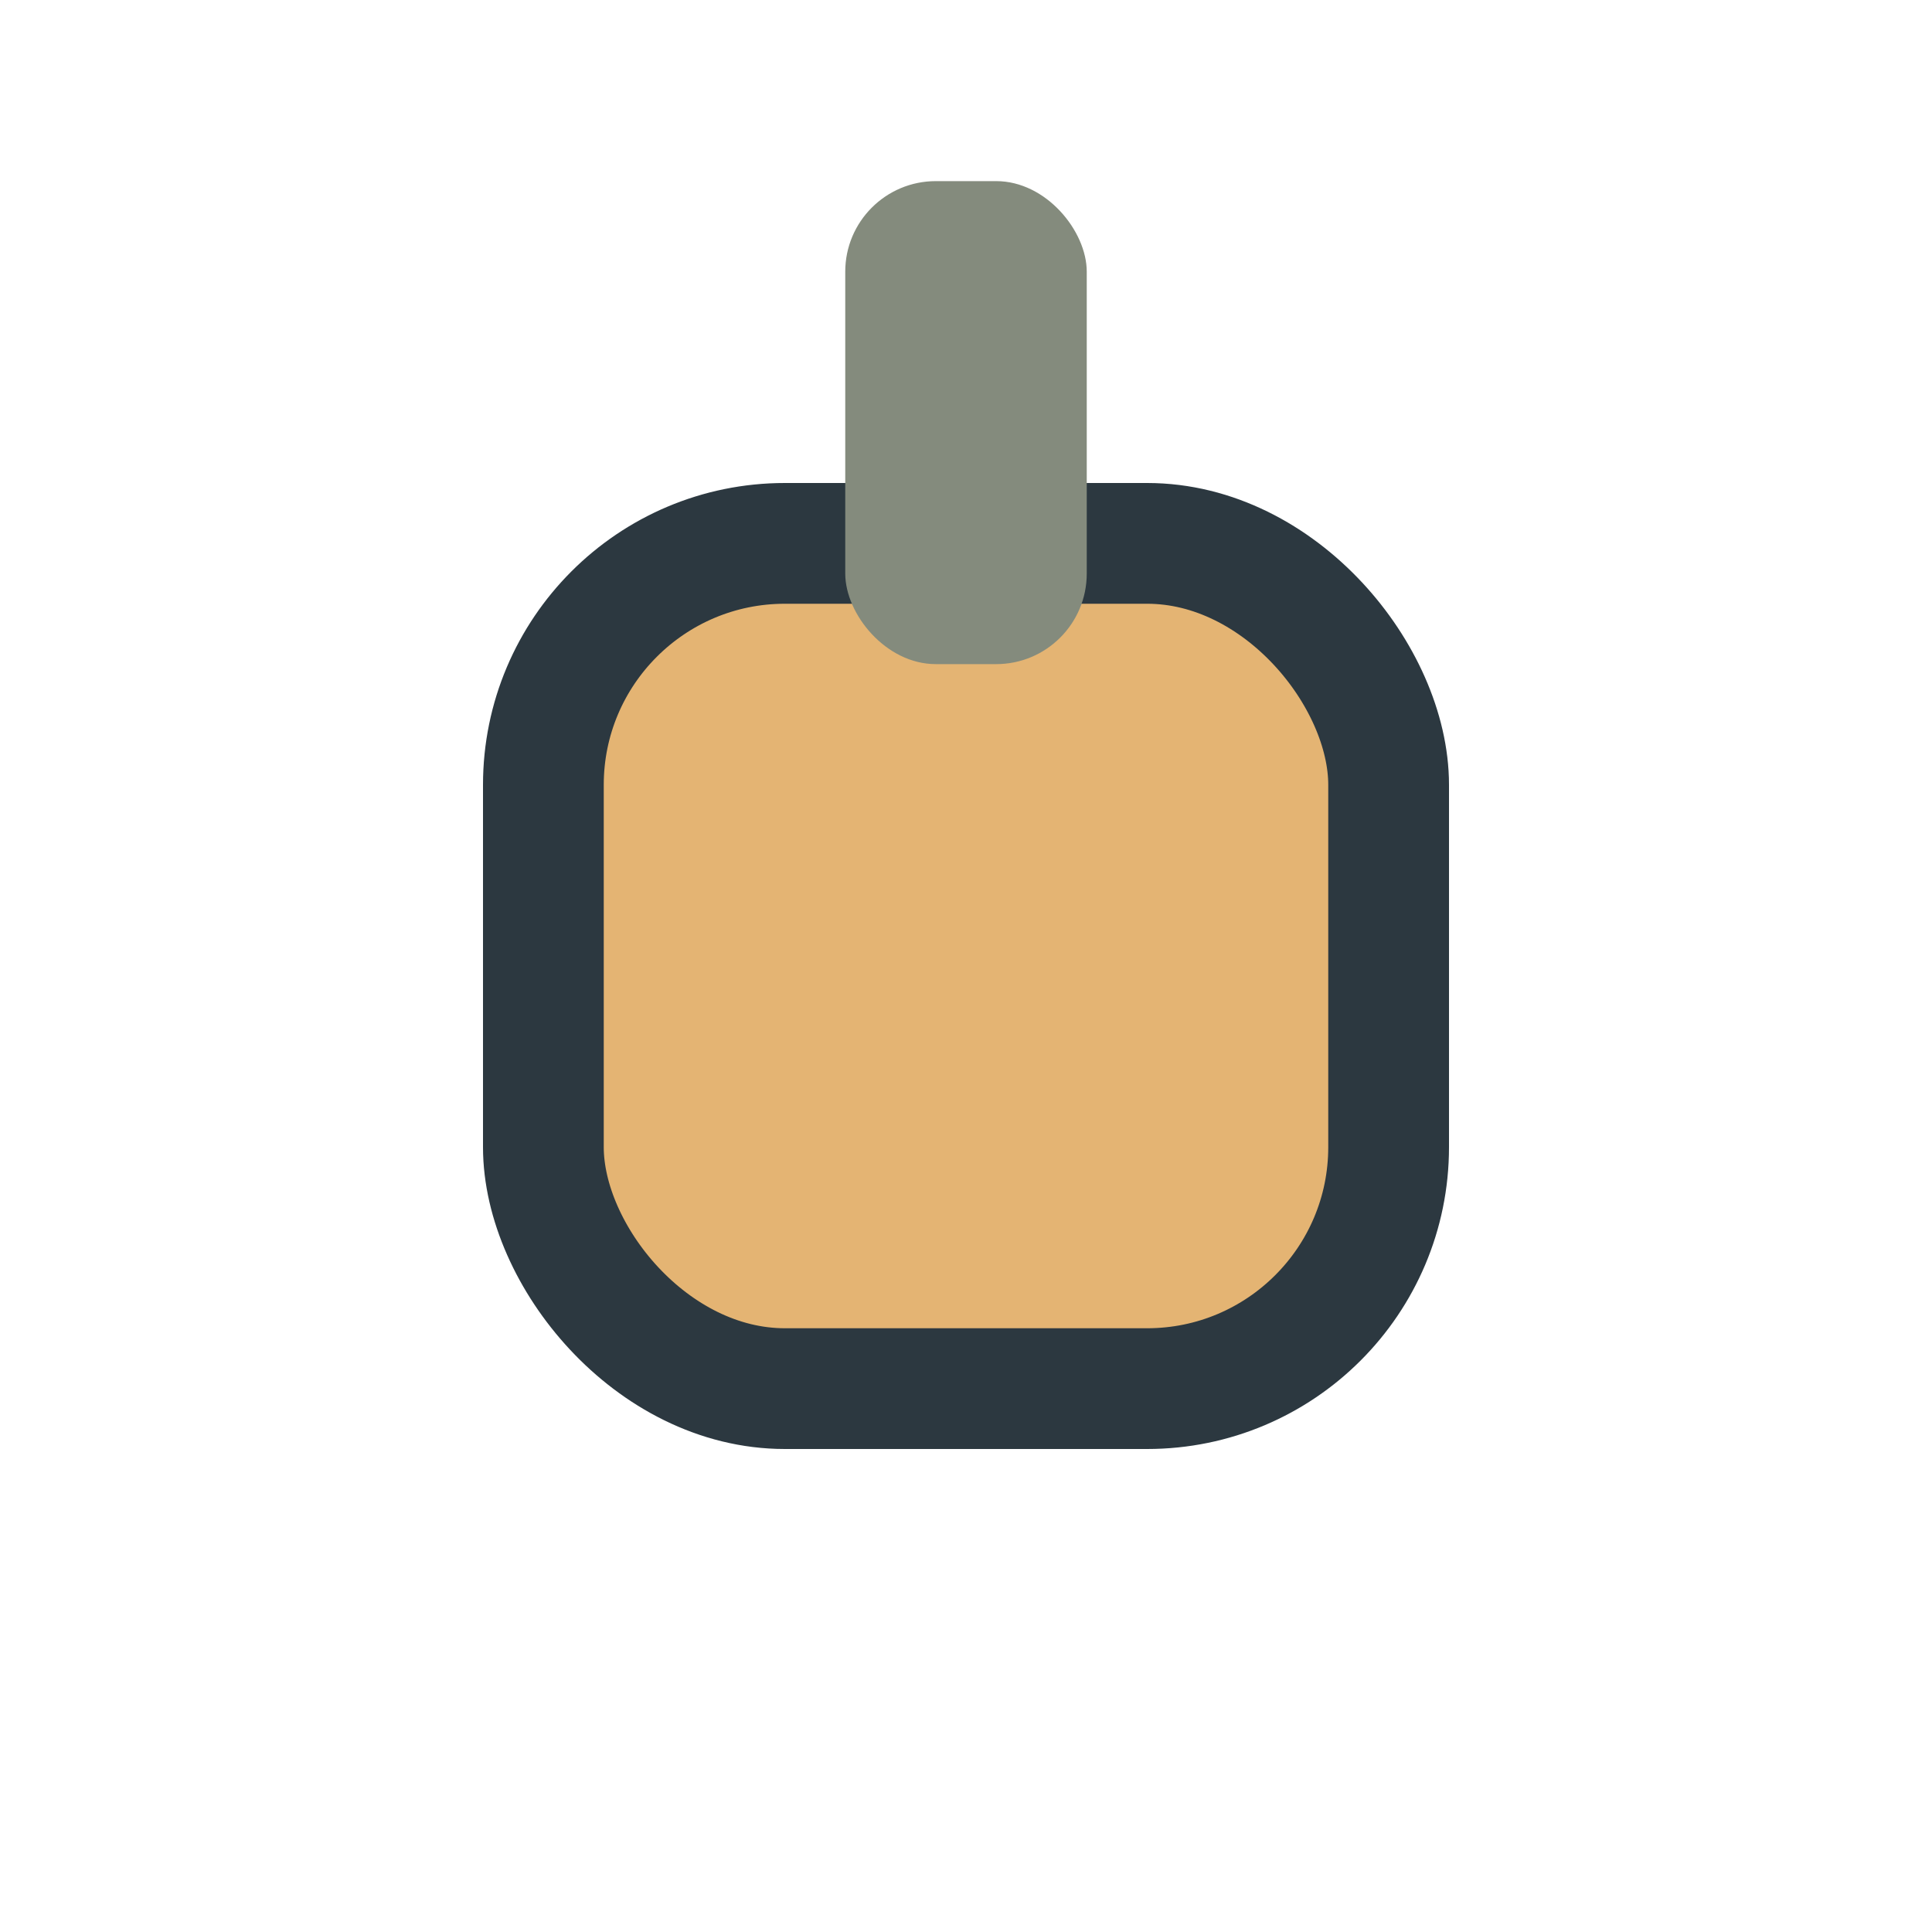
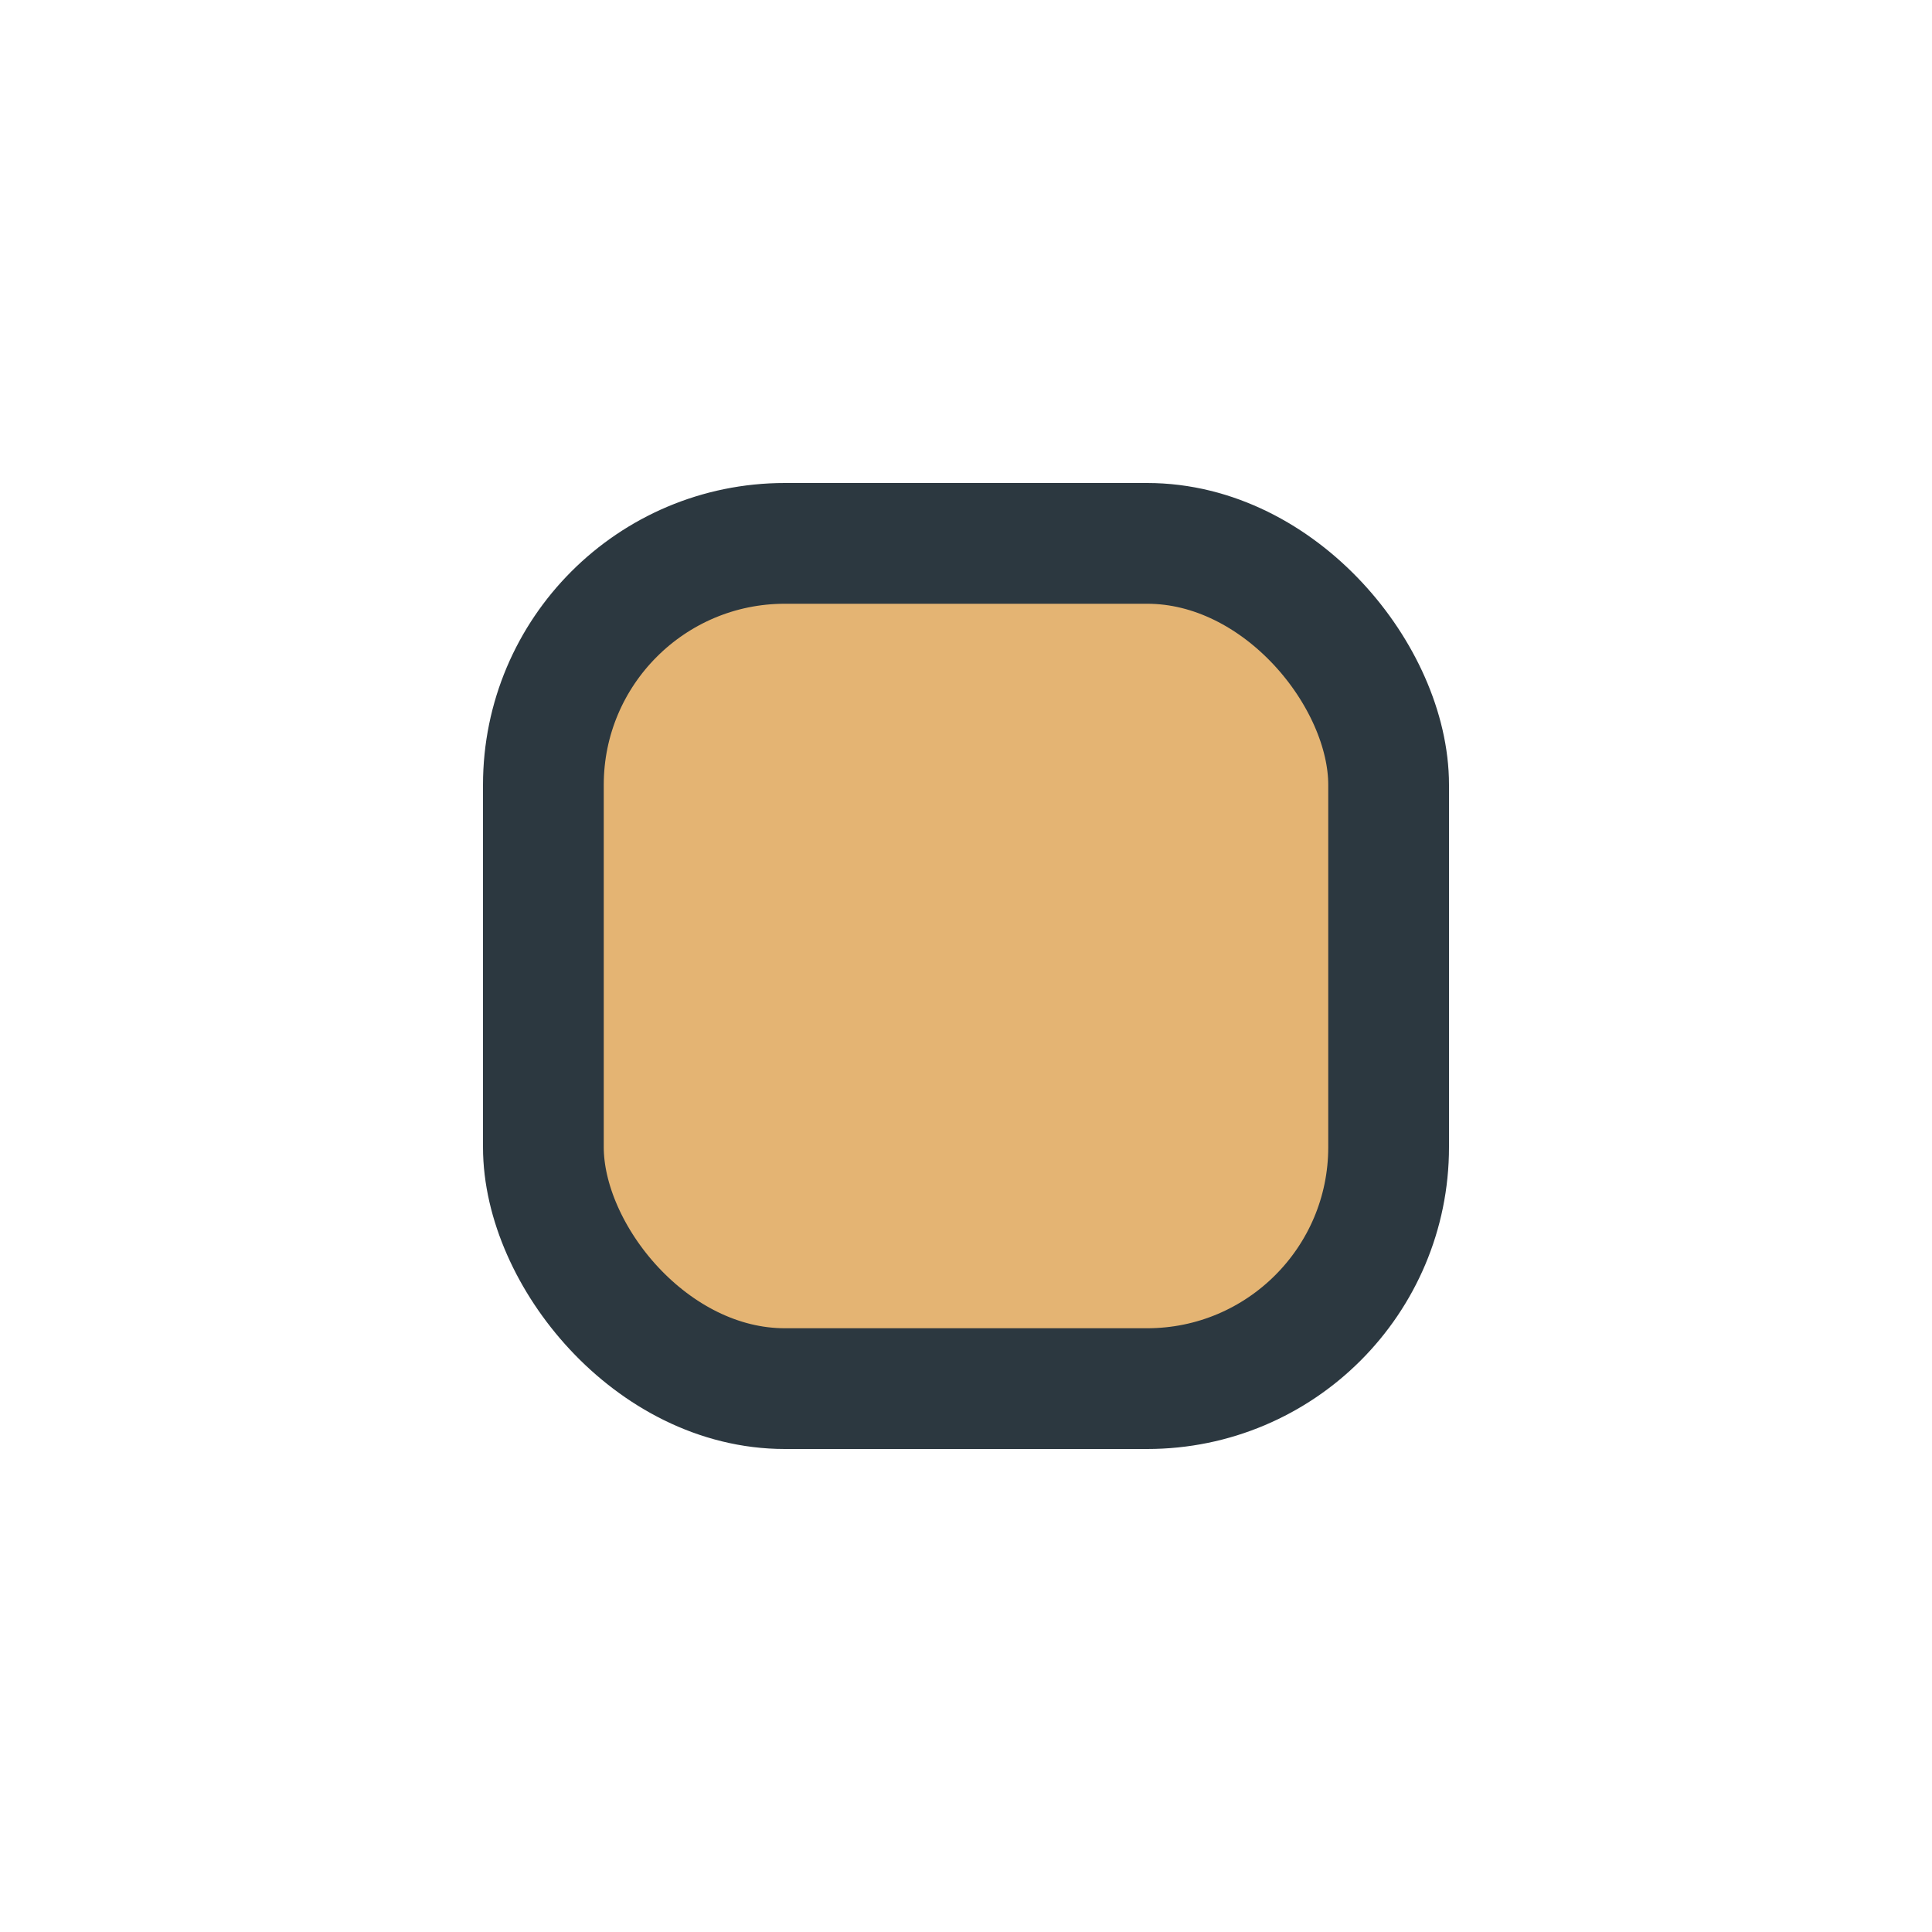
<svg xmlns="http://www.w3.org/2000/svg" width="32" height="32" viewBox="0 0 32 32">
  <rect x="9" y="9" width="14" height="14" rx="4" fill="#E4B473" stroke="#2C3840" stroke-width="2" />
-   <rect x="14" y="3" width="4" height="8" rx="1.5" fill="#848B7D" />
</svg>